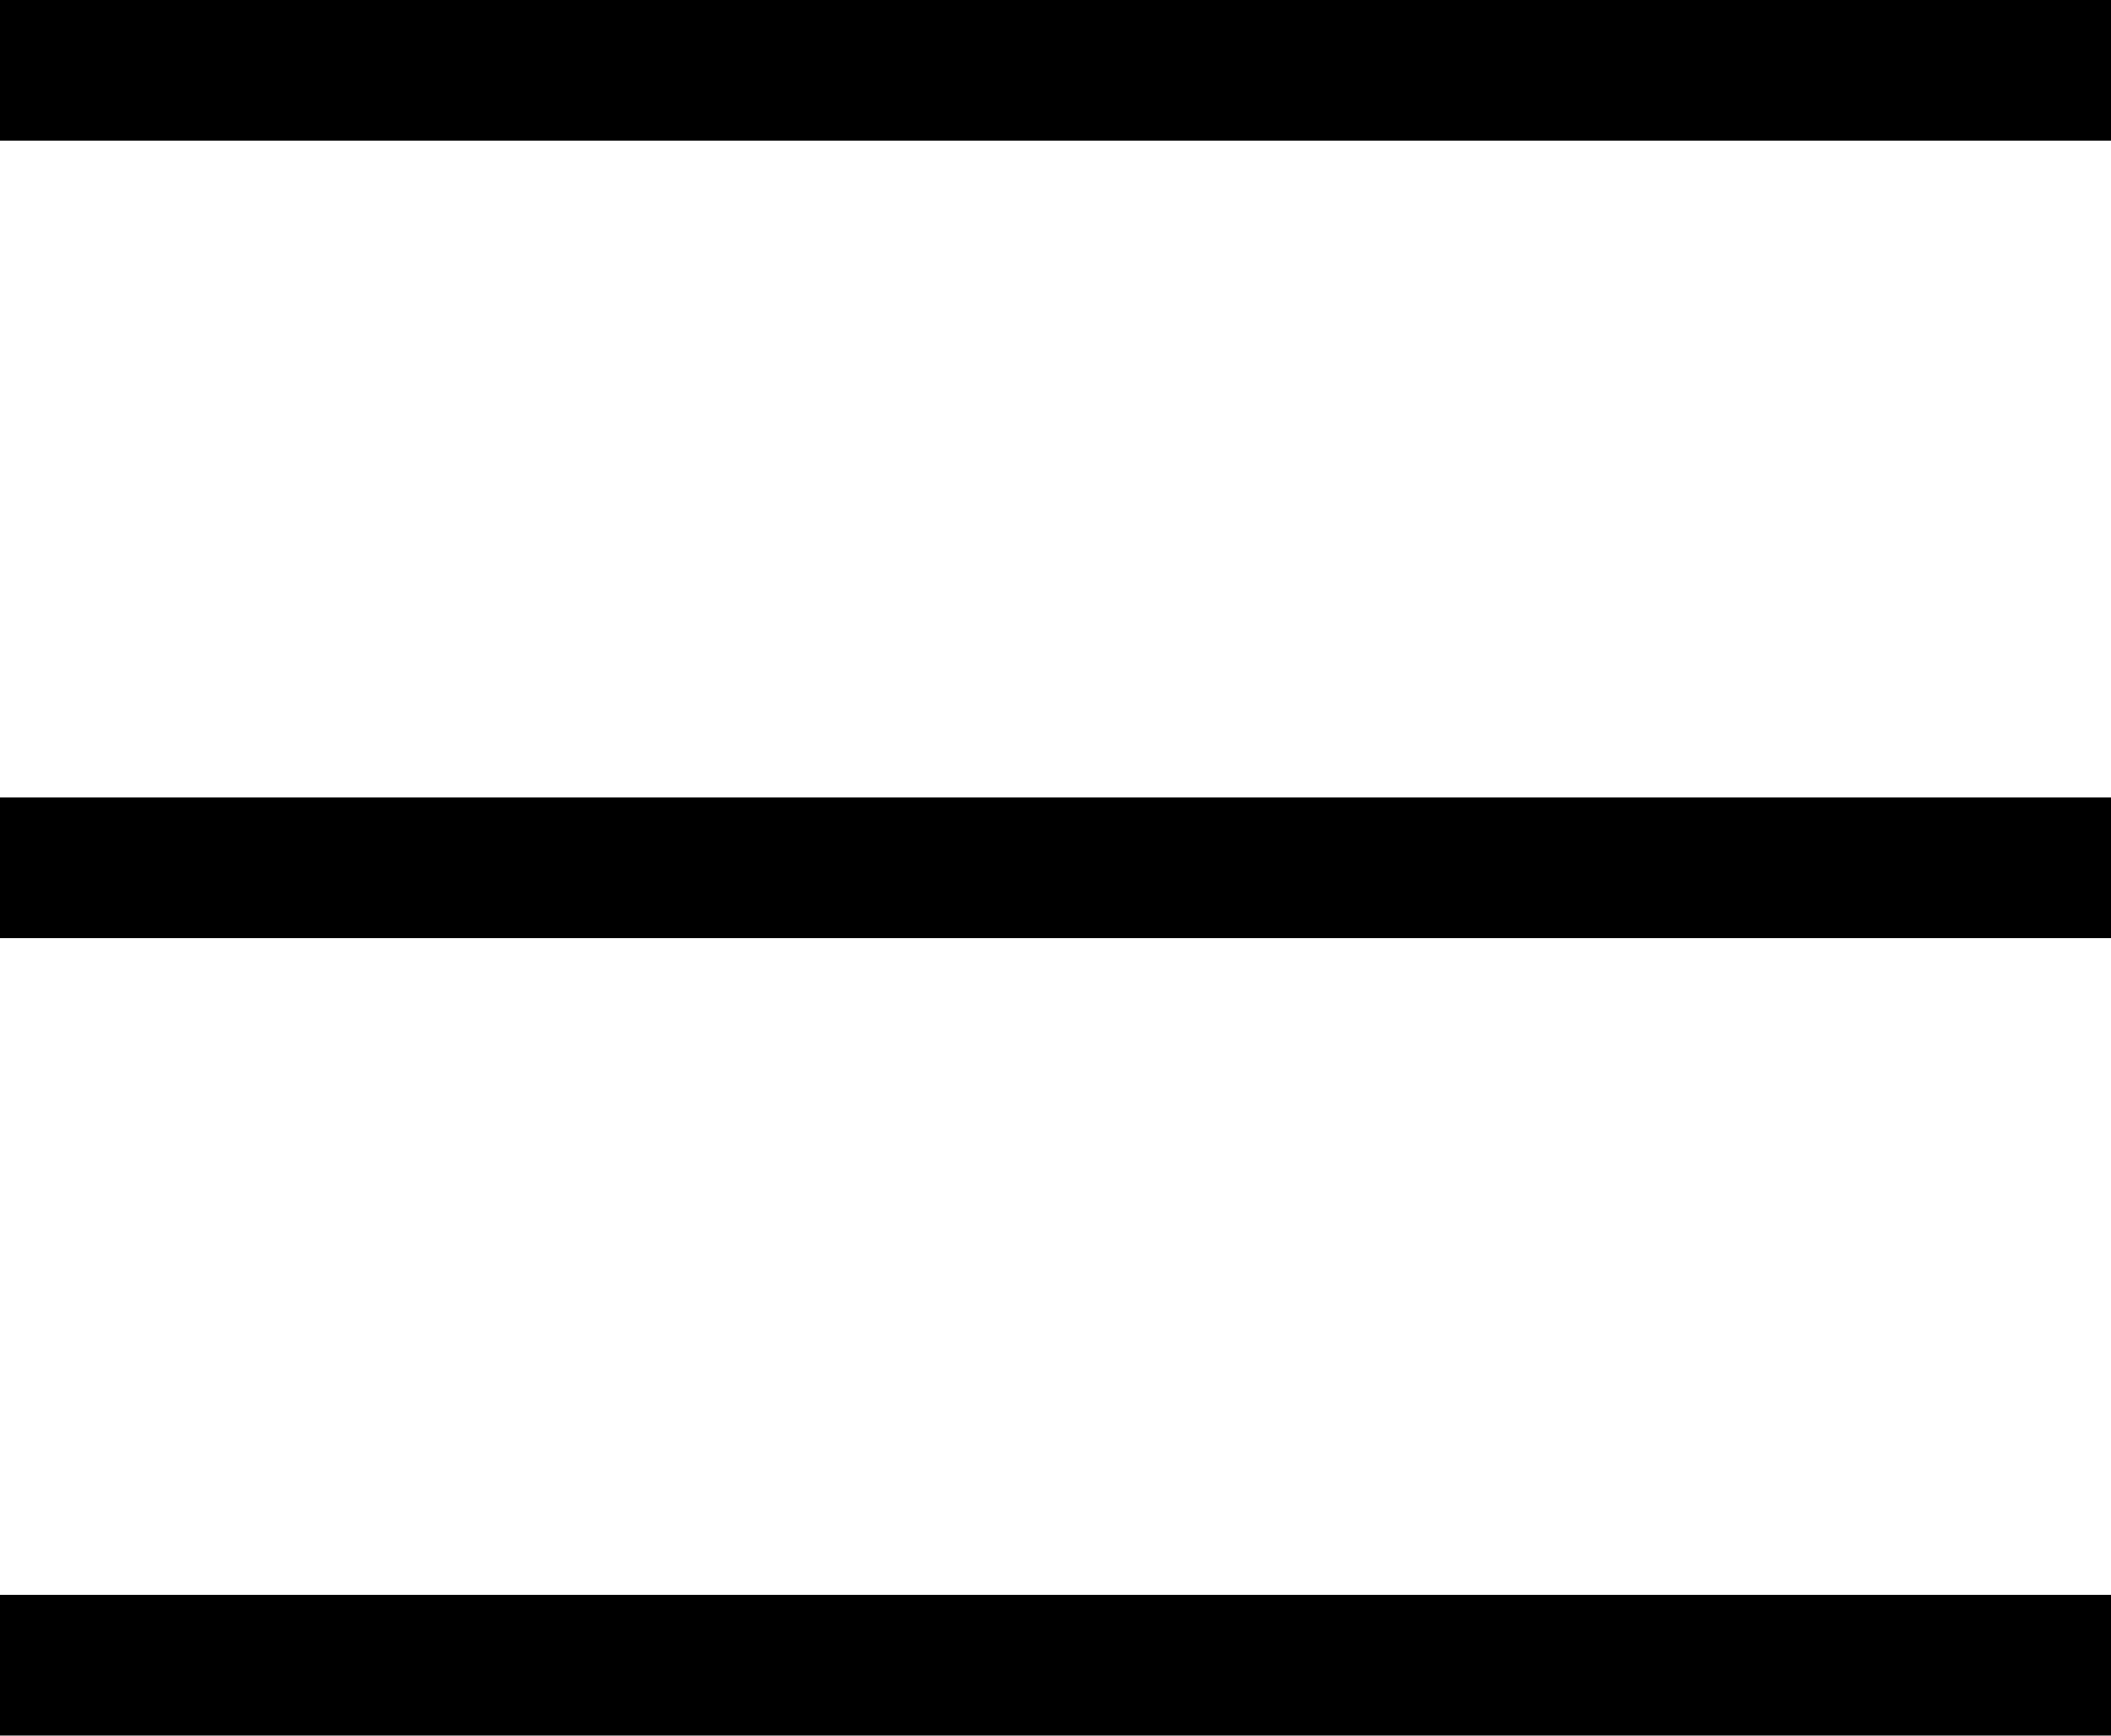
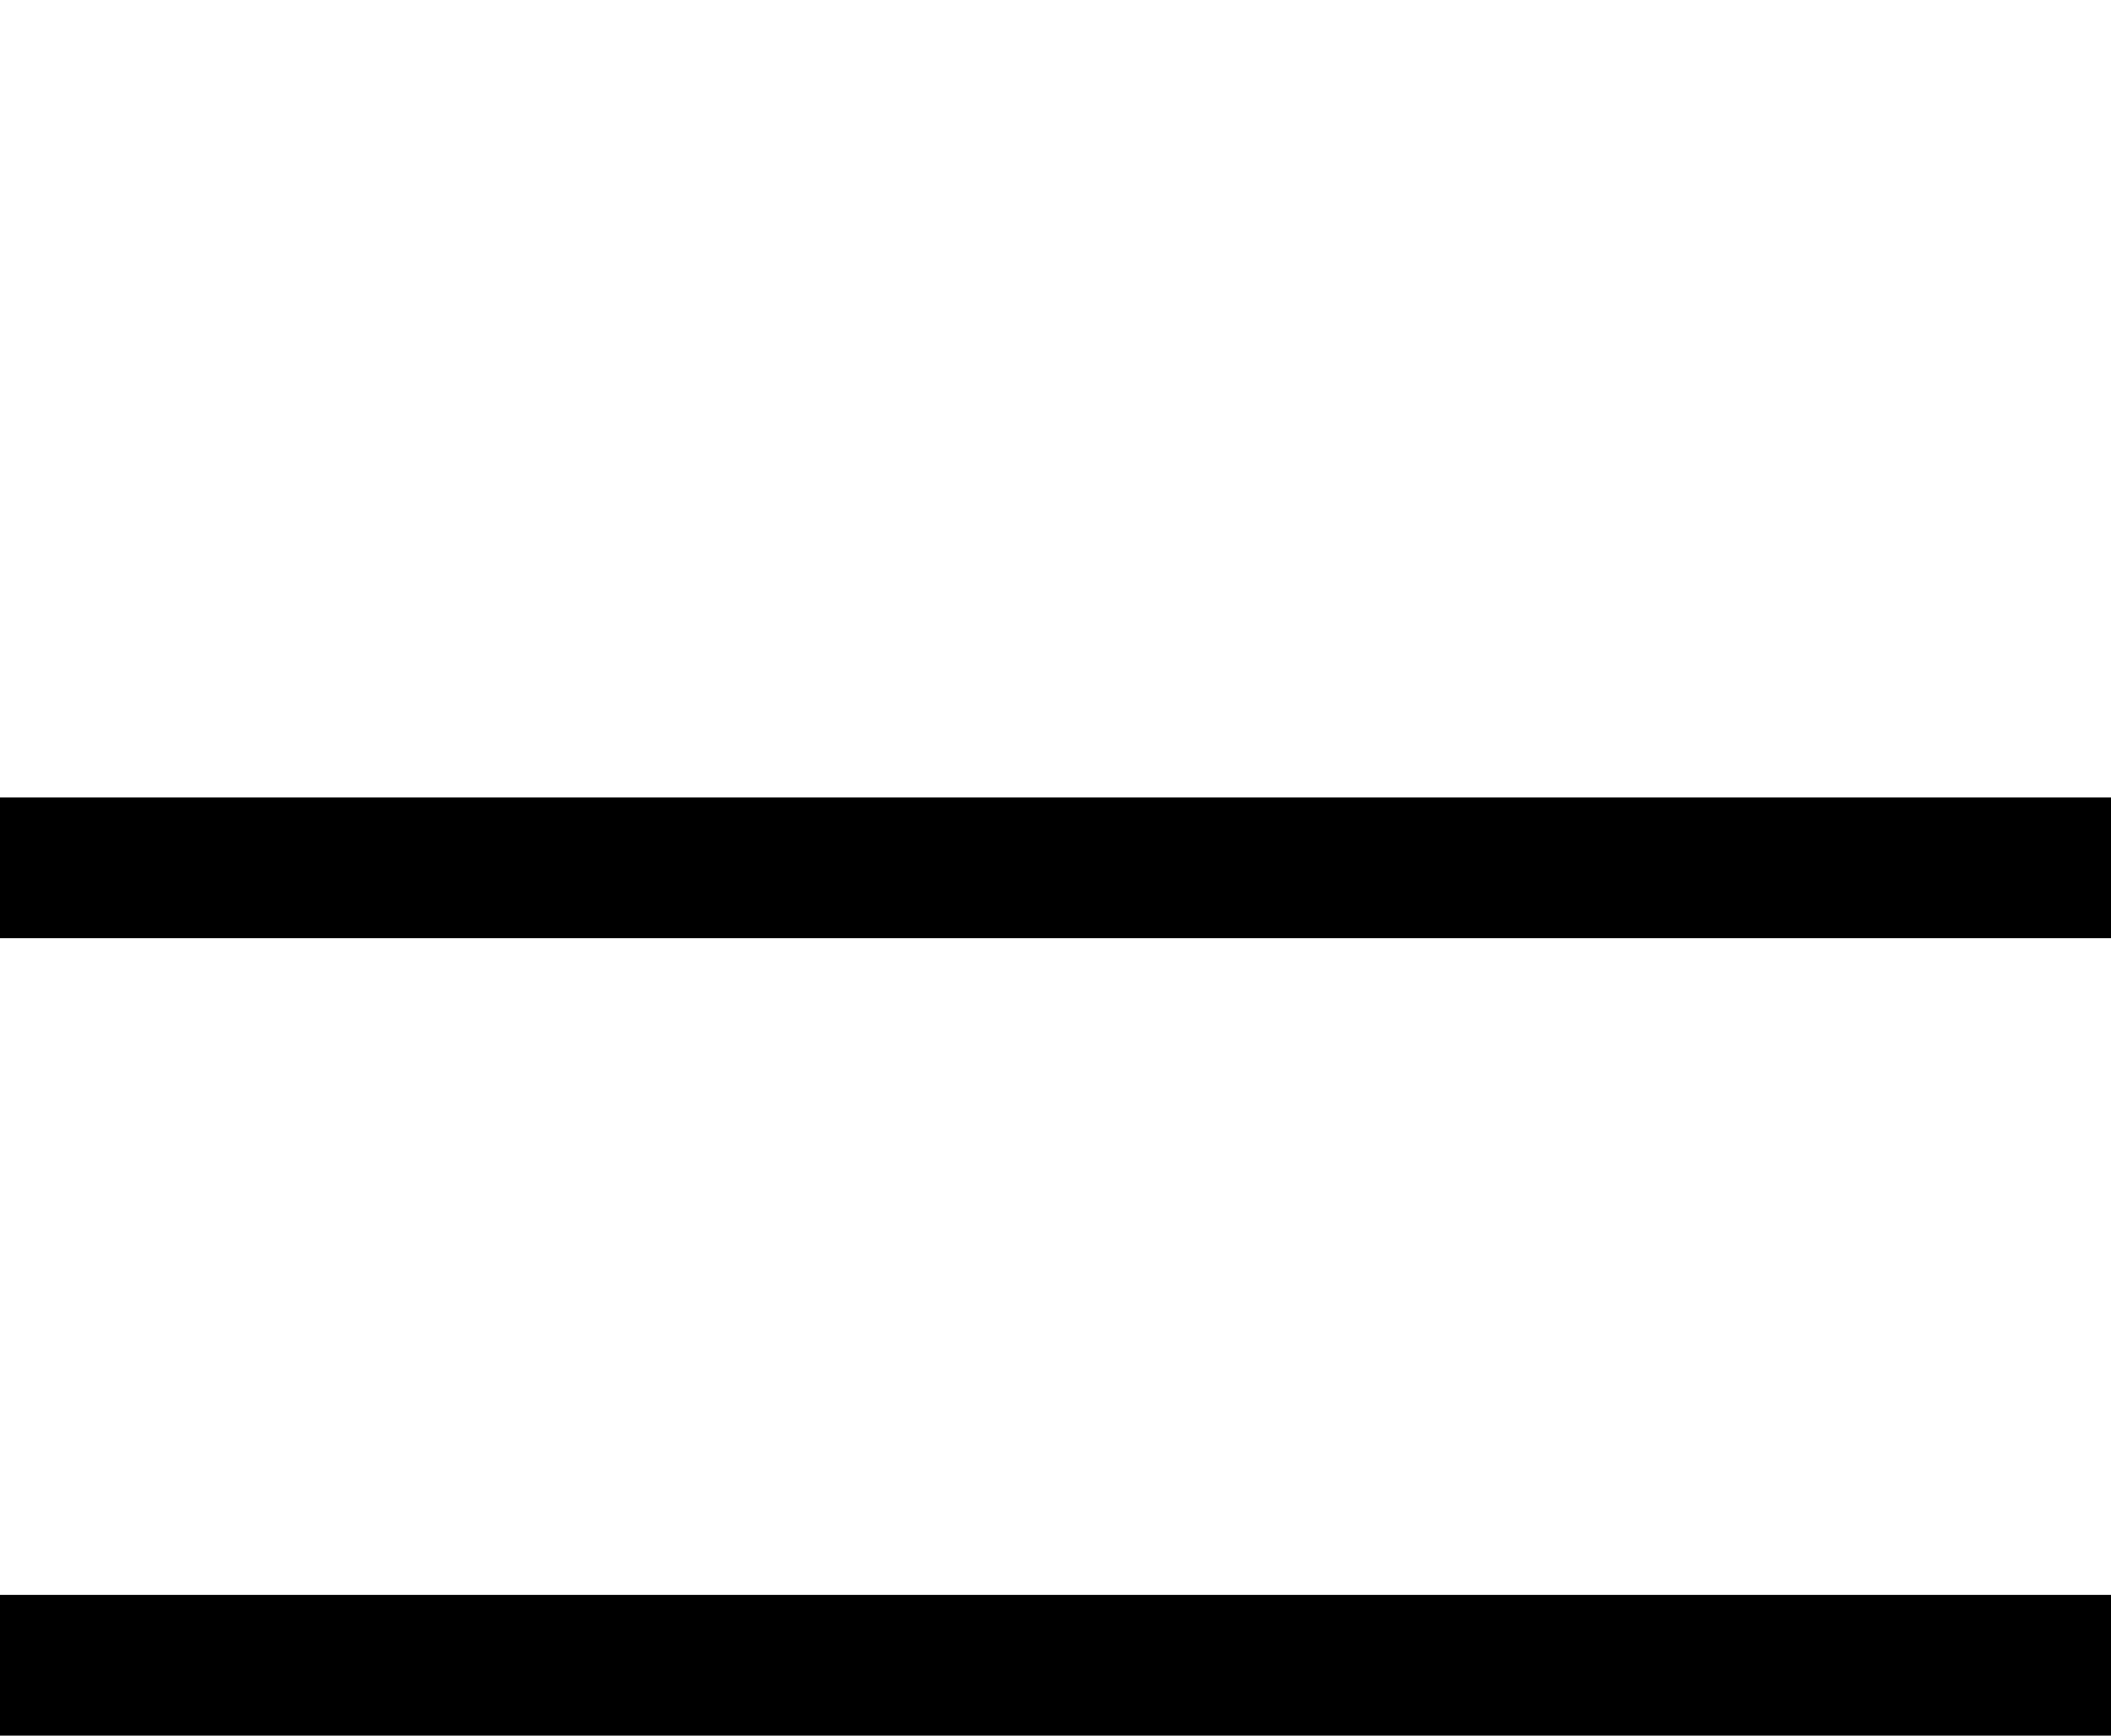
<svg xmlns="http://www.w3.org/2000/svg" id="b" data-name="レイヤー 2" width="45" height="37" viewBox="0 0 4.5 3.7">
  <g id="c" data-name="レイヤー 5">
    <g>
-       <rect y="0" width="4.5" height=".3" />
      <rect y="1.7" width="4.5" height=".3" />
      <rect y="3.4" width="4.5" height=".3" />
    </g>
  </g>
</svg>